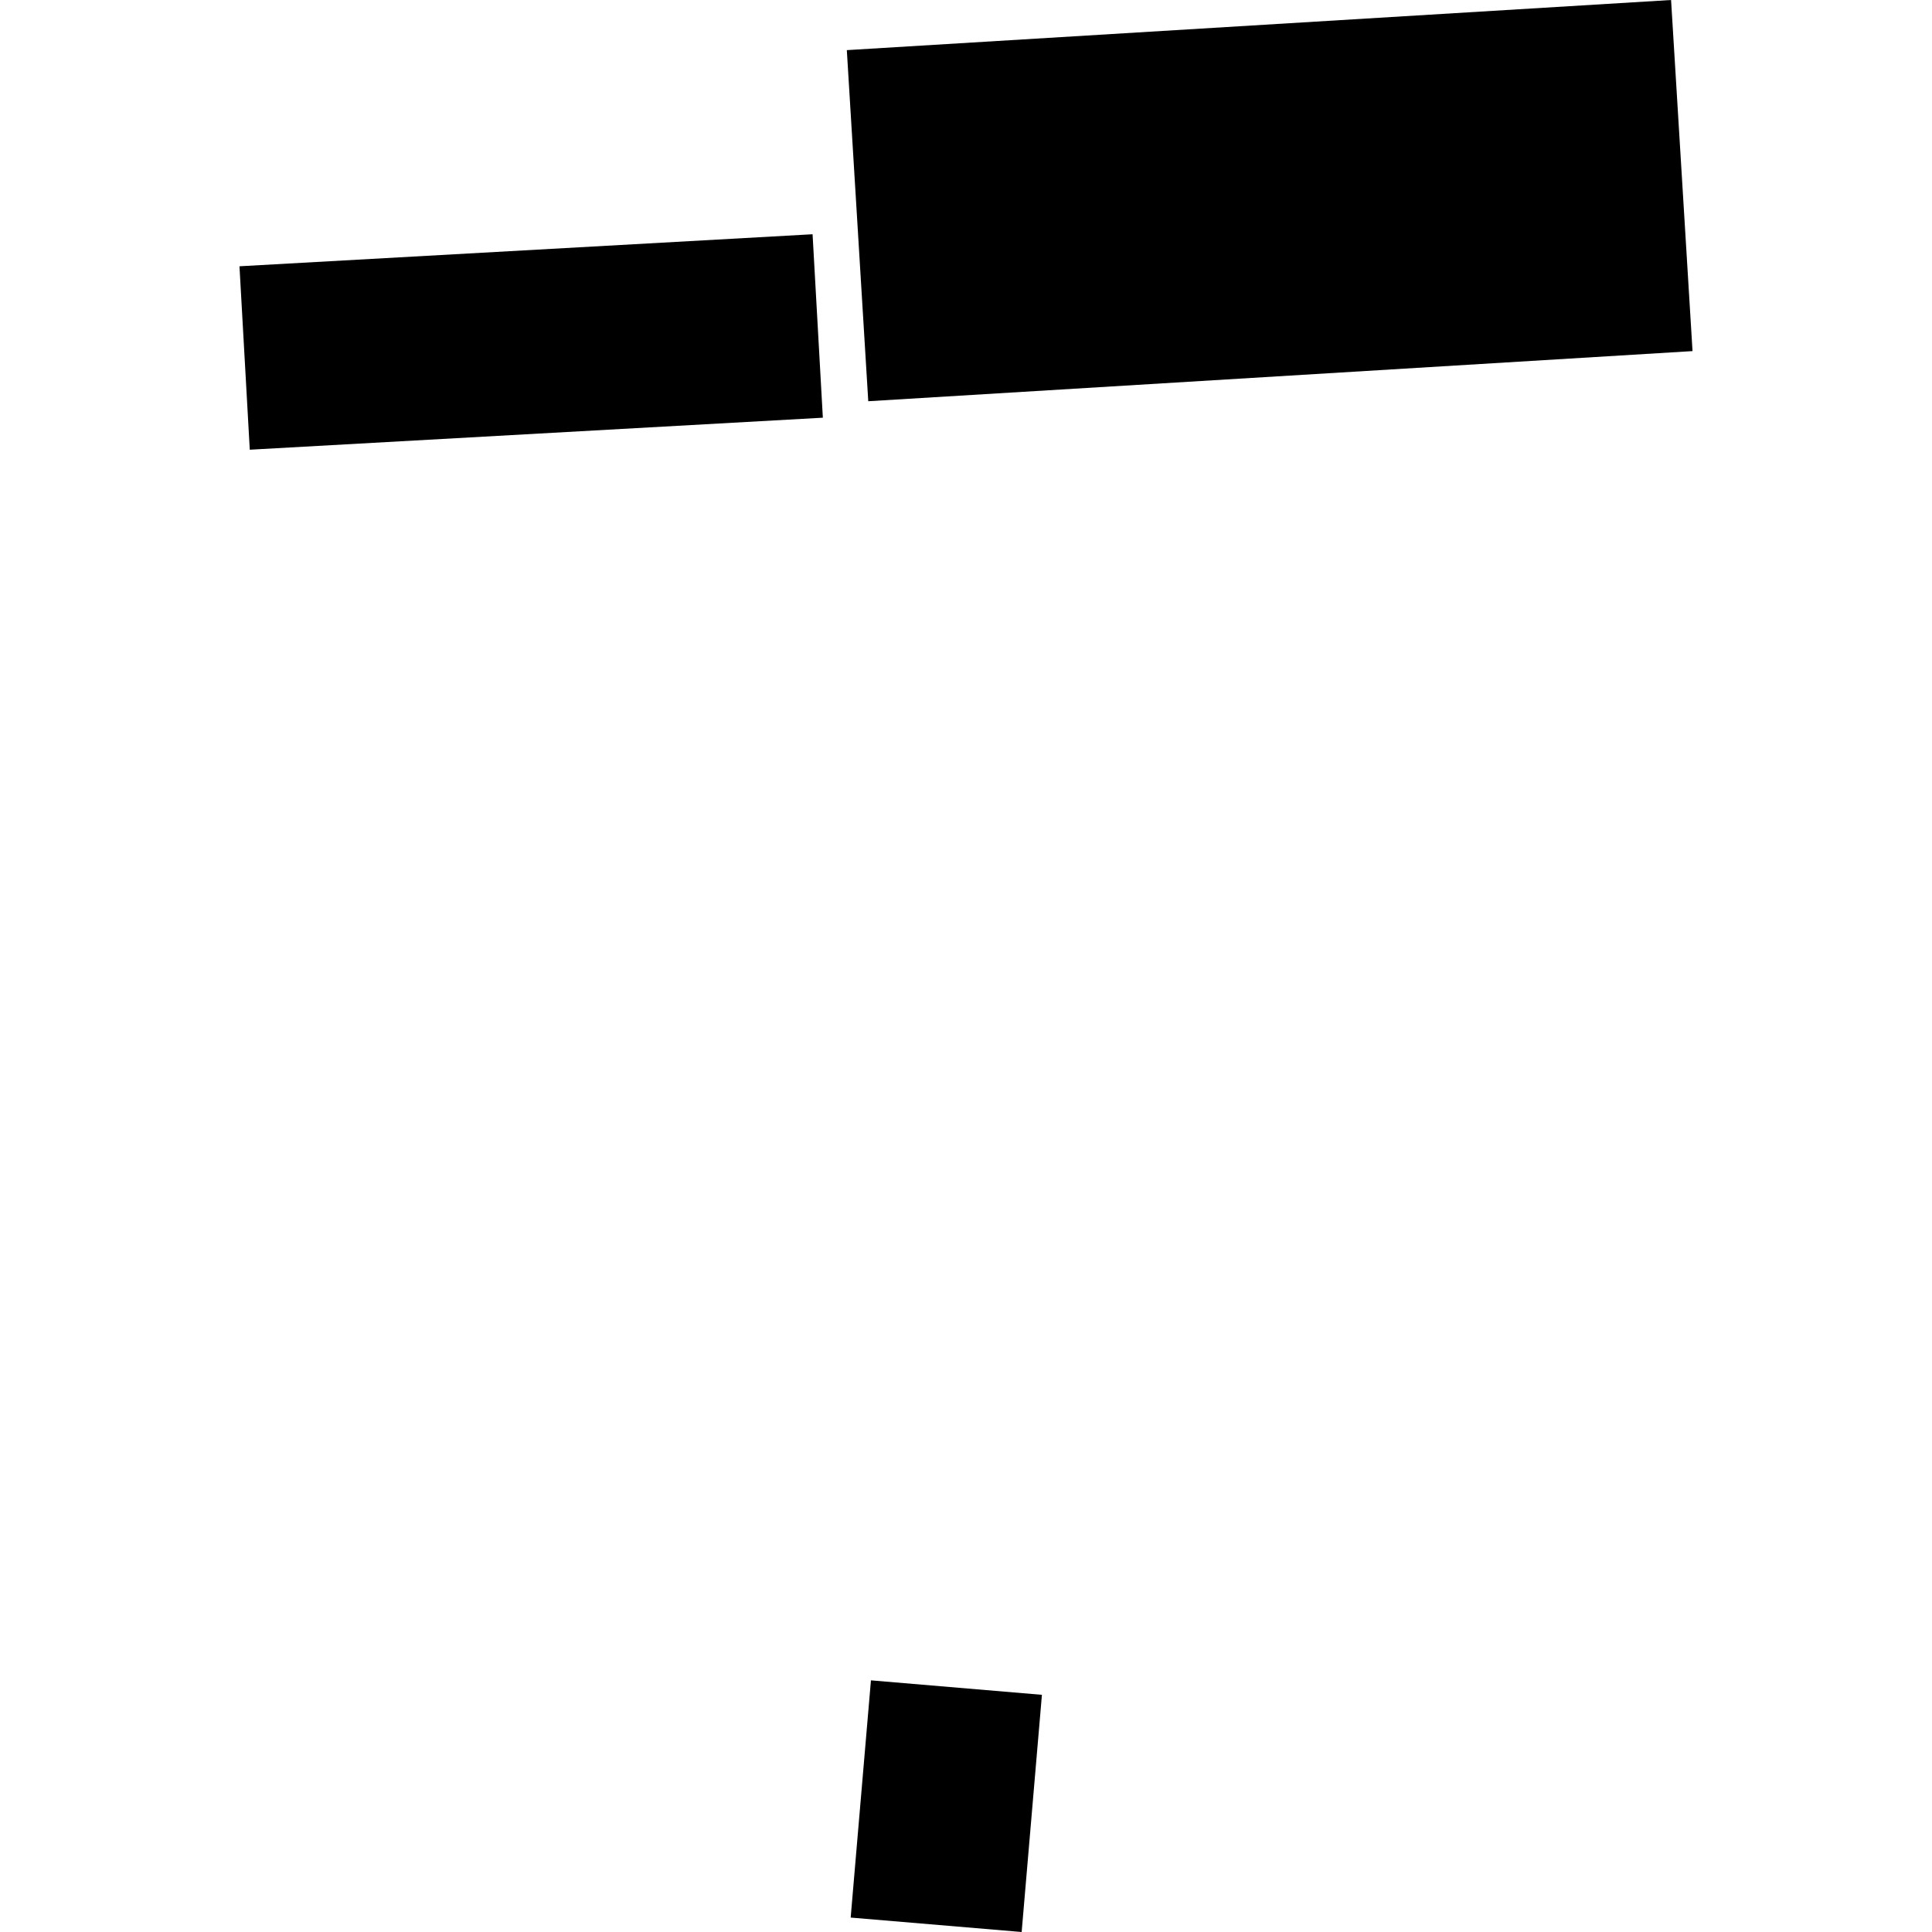
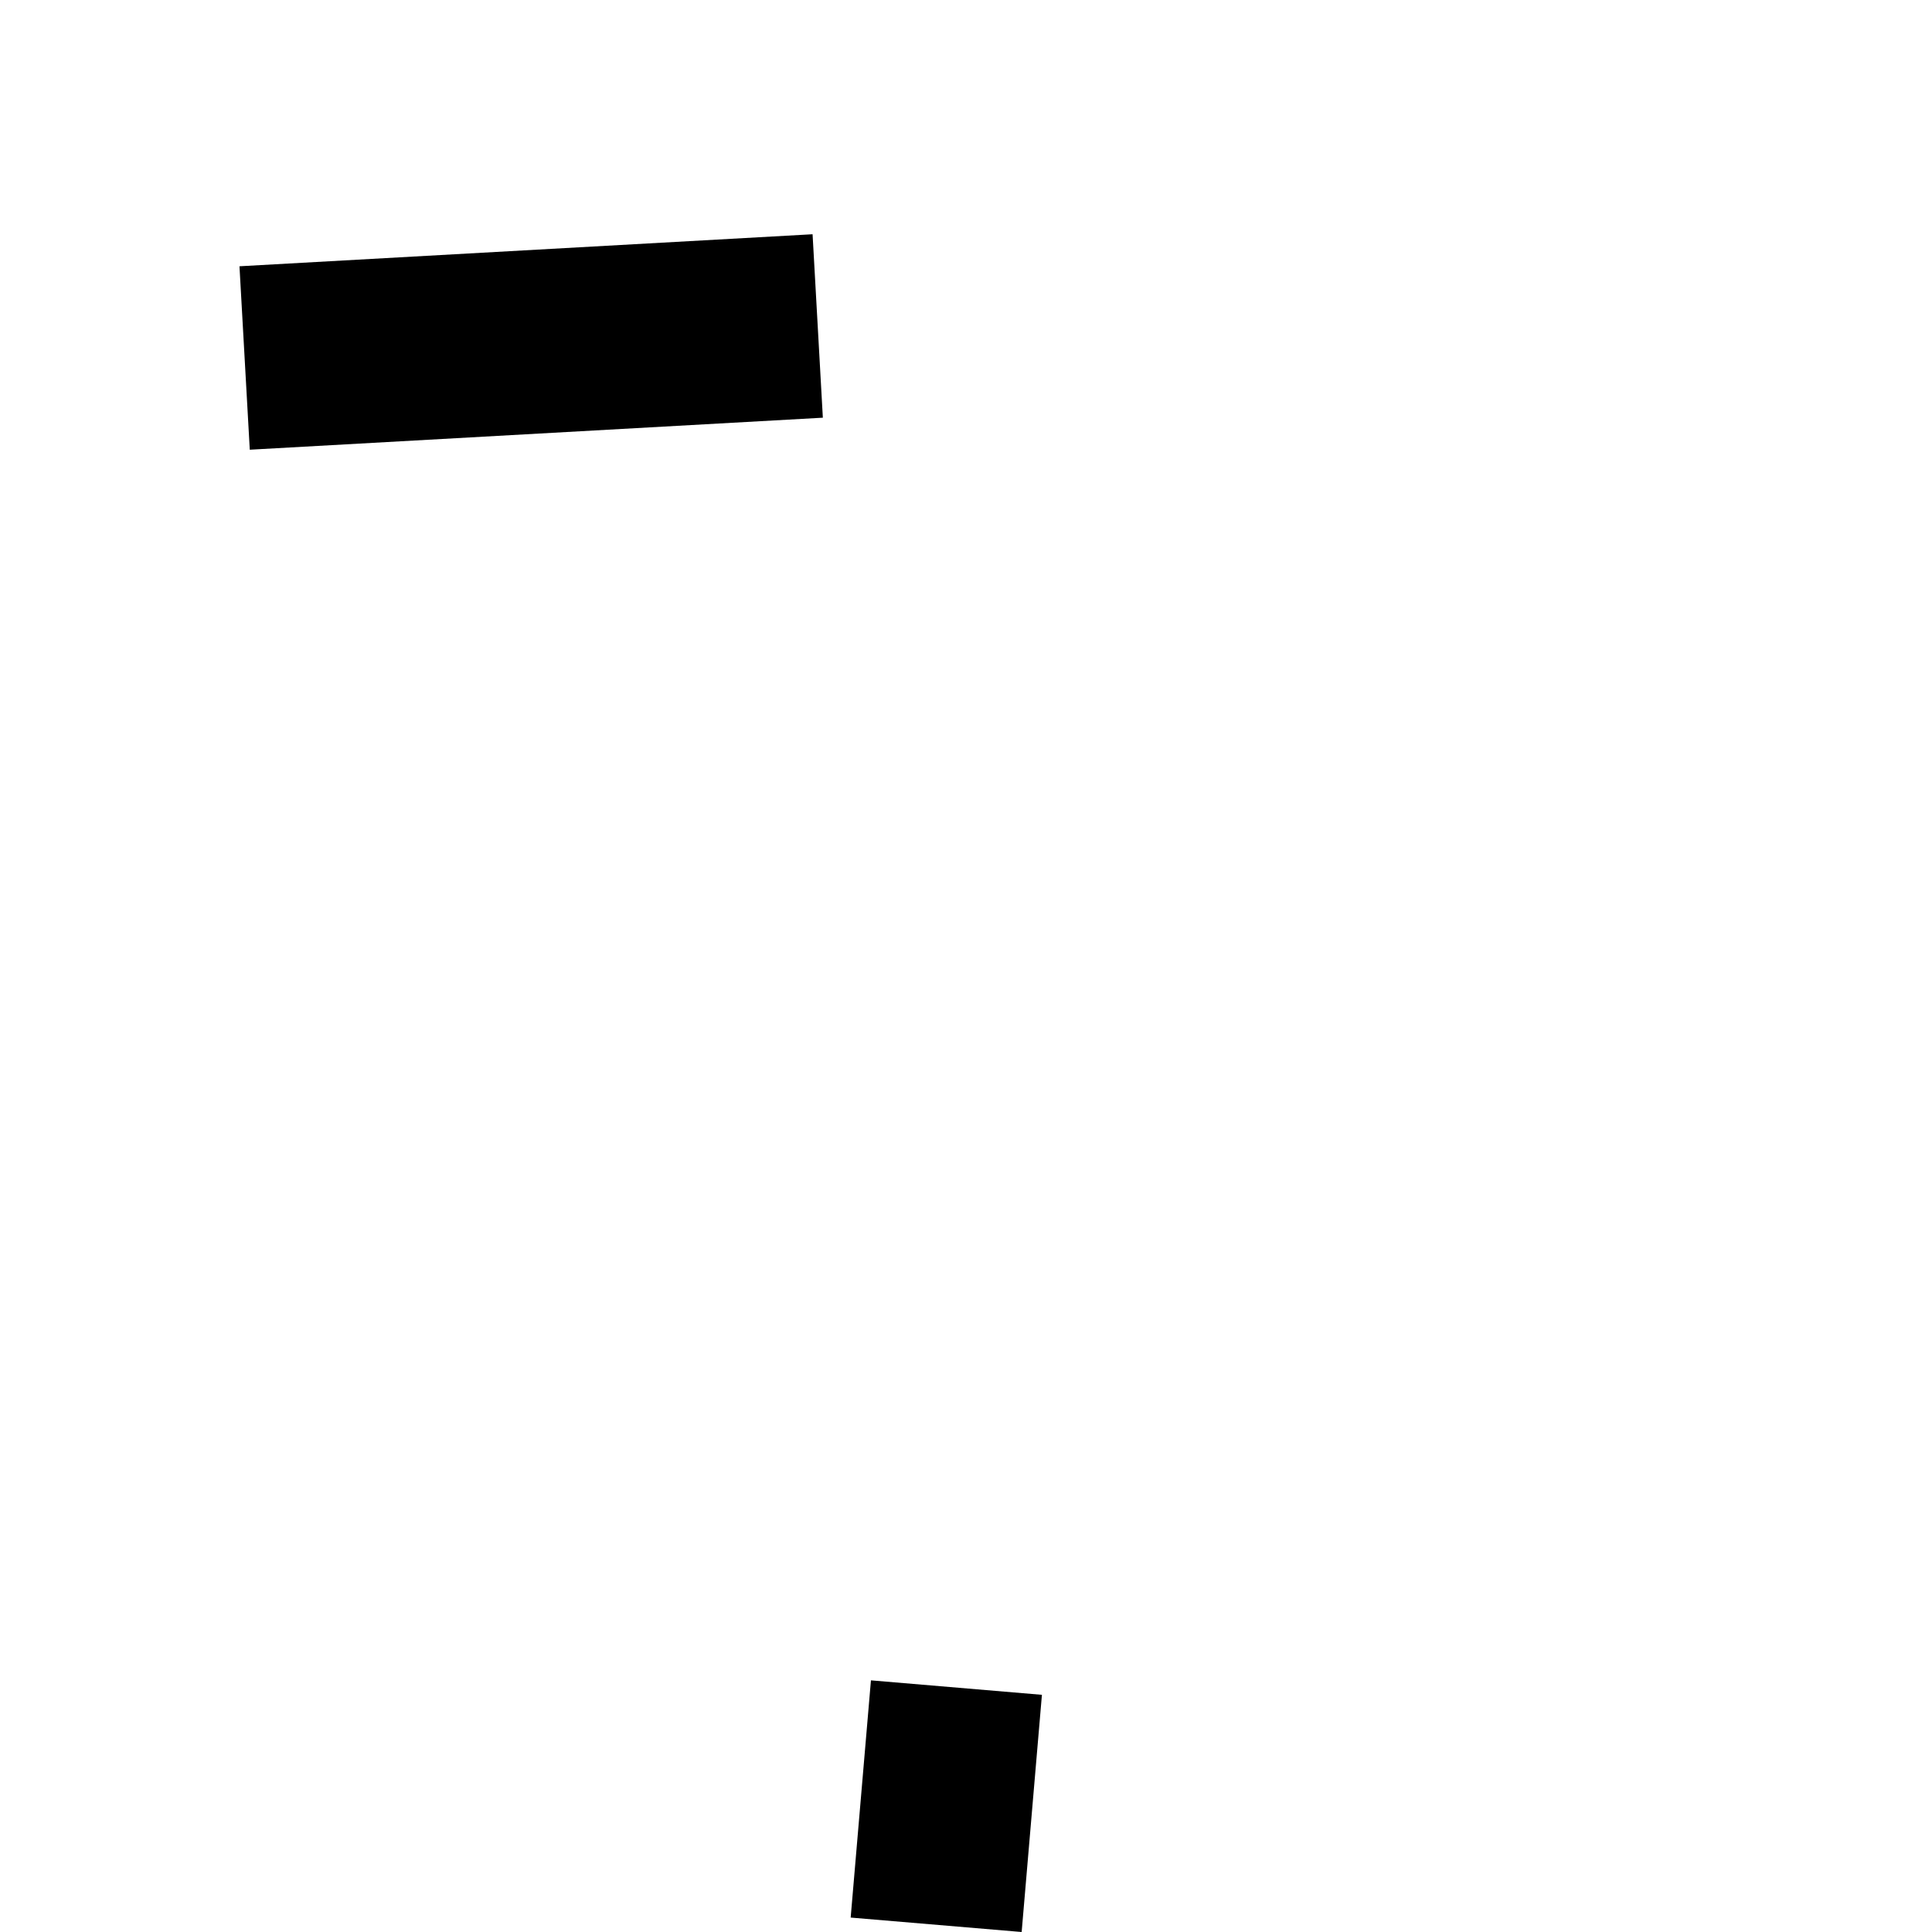
<svg xmlns="http://www.w3.org/2000/svg" height="288pt" version="1.1" viewBox="0 0 288 288" width="288pt">
  <defs>
    <style type="text/css">
*{stroke-linecap:butt;stroke-linejoin:round;}
  </style>
  </defs>
  <g id="figure_1">
    <g id="patch_1">
-       <path d="M 0 288  L 288 288  L 288 0  L 0 0  z " style="fill:none;opacity:0;" />
-     </g>
+       </g>
    <g id="axes_1">
      <g id="PatchCollection_1">
-         <path clip-path="url(#p61ff3f9cc1)" d="M 129.431 59.811  L 252.302 52.338  L 249.104 -0  L 126.234 7.473  L 129.431 59.811  " />
        <path clip-path="url(#p61ff3f9cc1)" d="M 37.234 67.038  L 122.661 62.265  L 121.129 34.919  L 35.698 39.693  L 37.234 67.038  " />
        <path clip-path="url(#p61ff3f9cc1)" d="M 155.318 252.644  L 129.83 250.487  L 126.808 285.849  L 152.296 288  L 155.318 252.644  " />
      </g>
    </g>
  </g>
  <defs>
    <clipPath id="p61ff3f9cc1">
      <rect height="288" width="216.604" x="35.698" y="0" />
    </clipPath>
  </defs>
</svg>